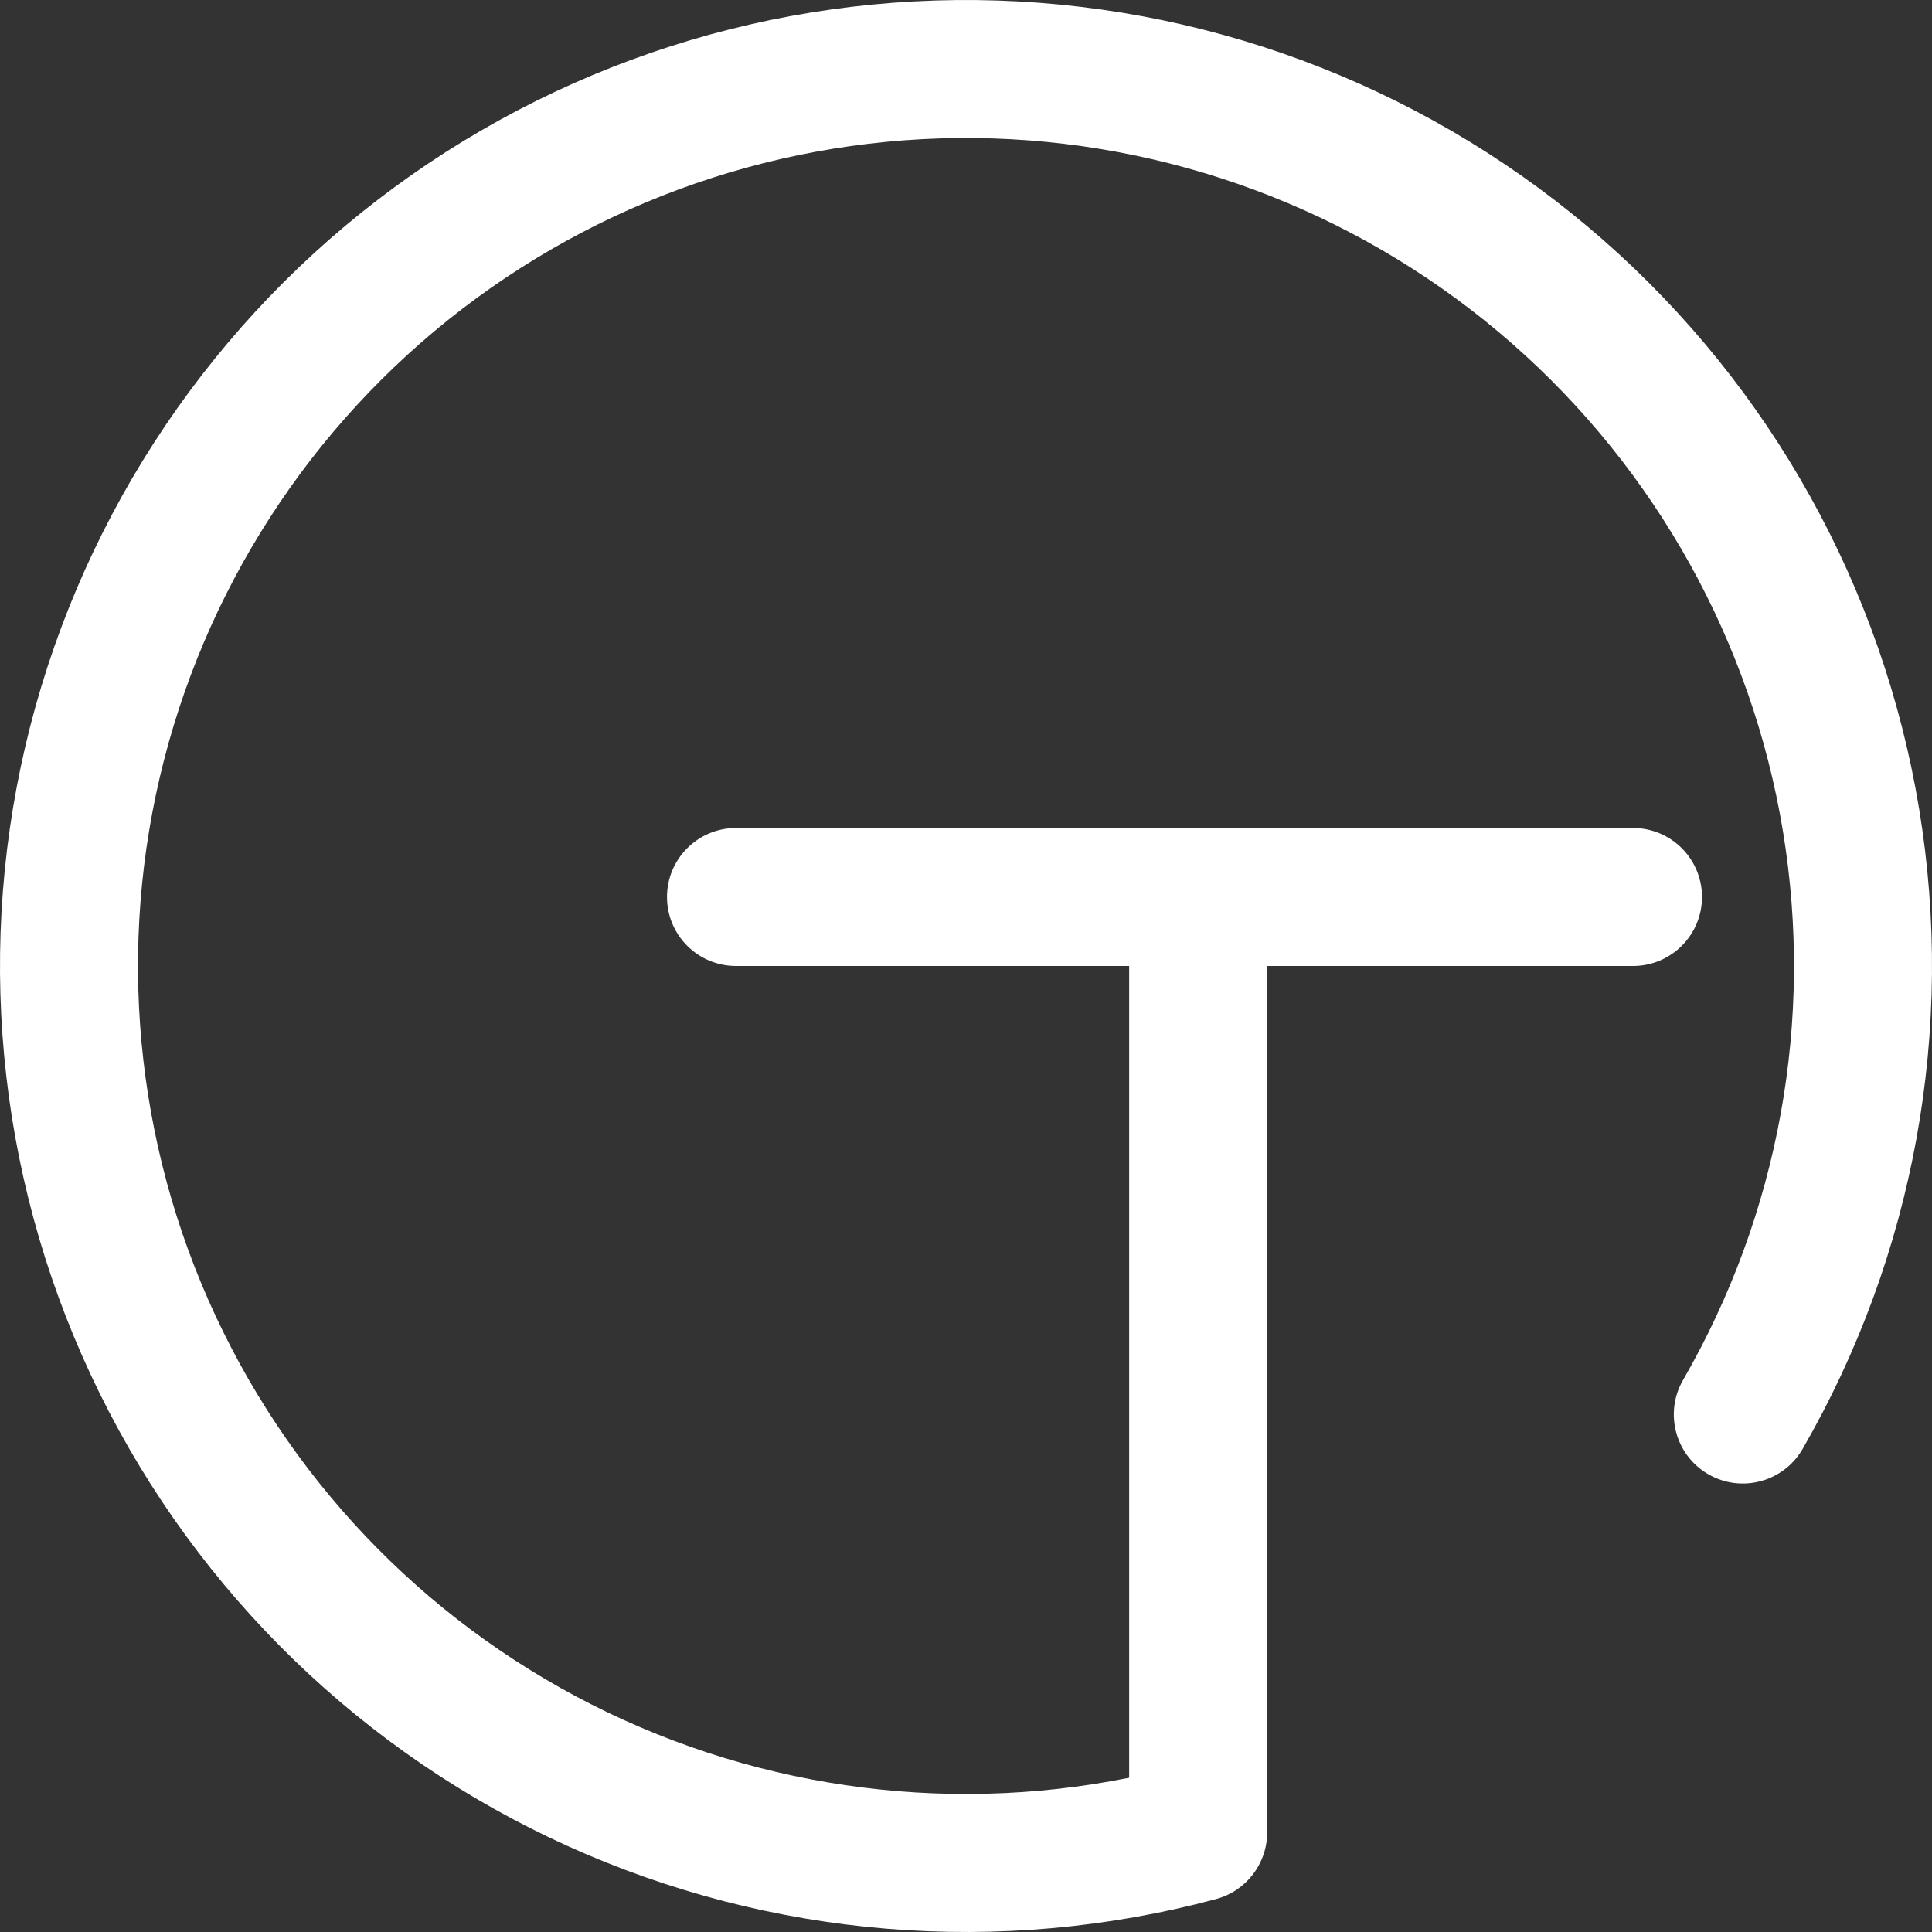
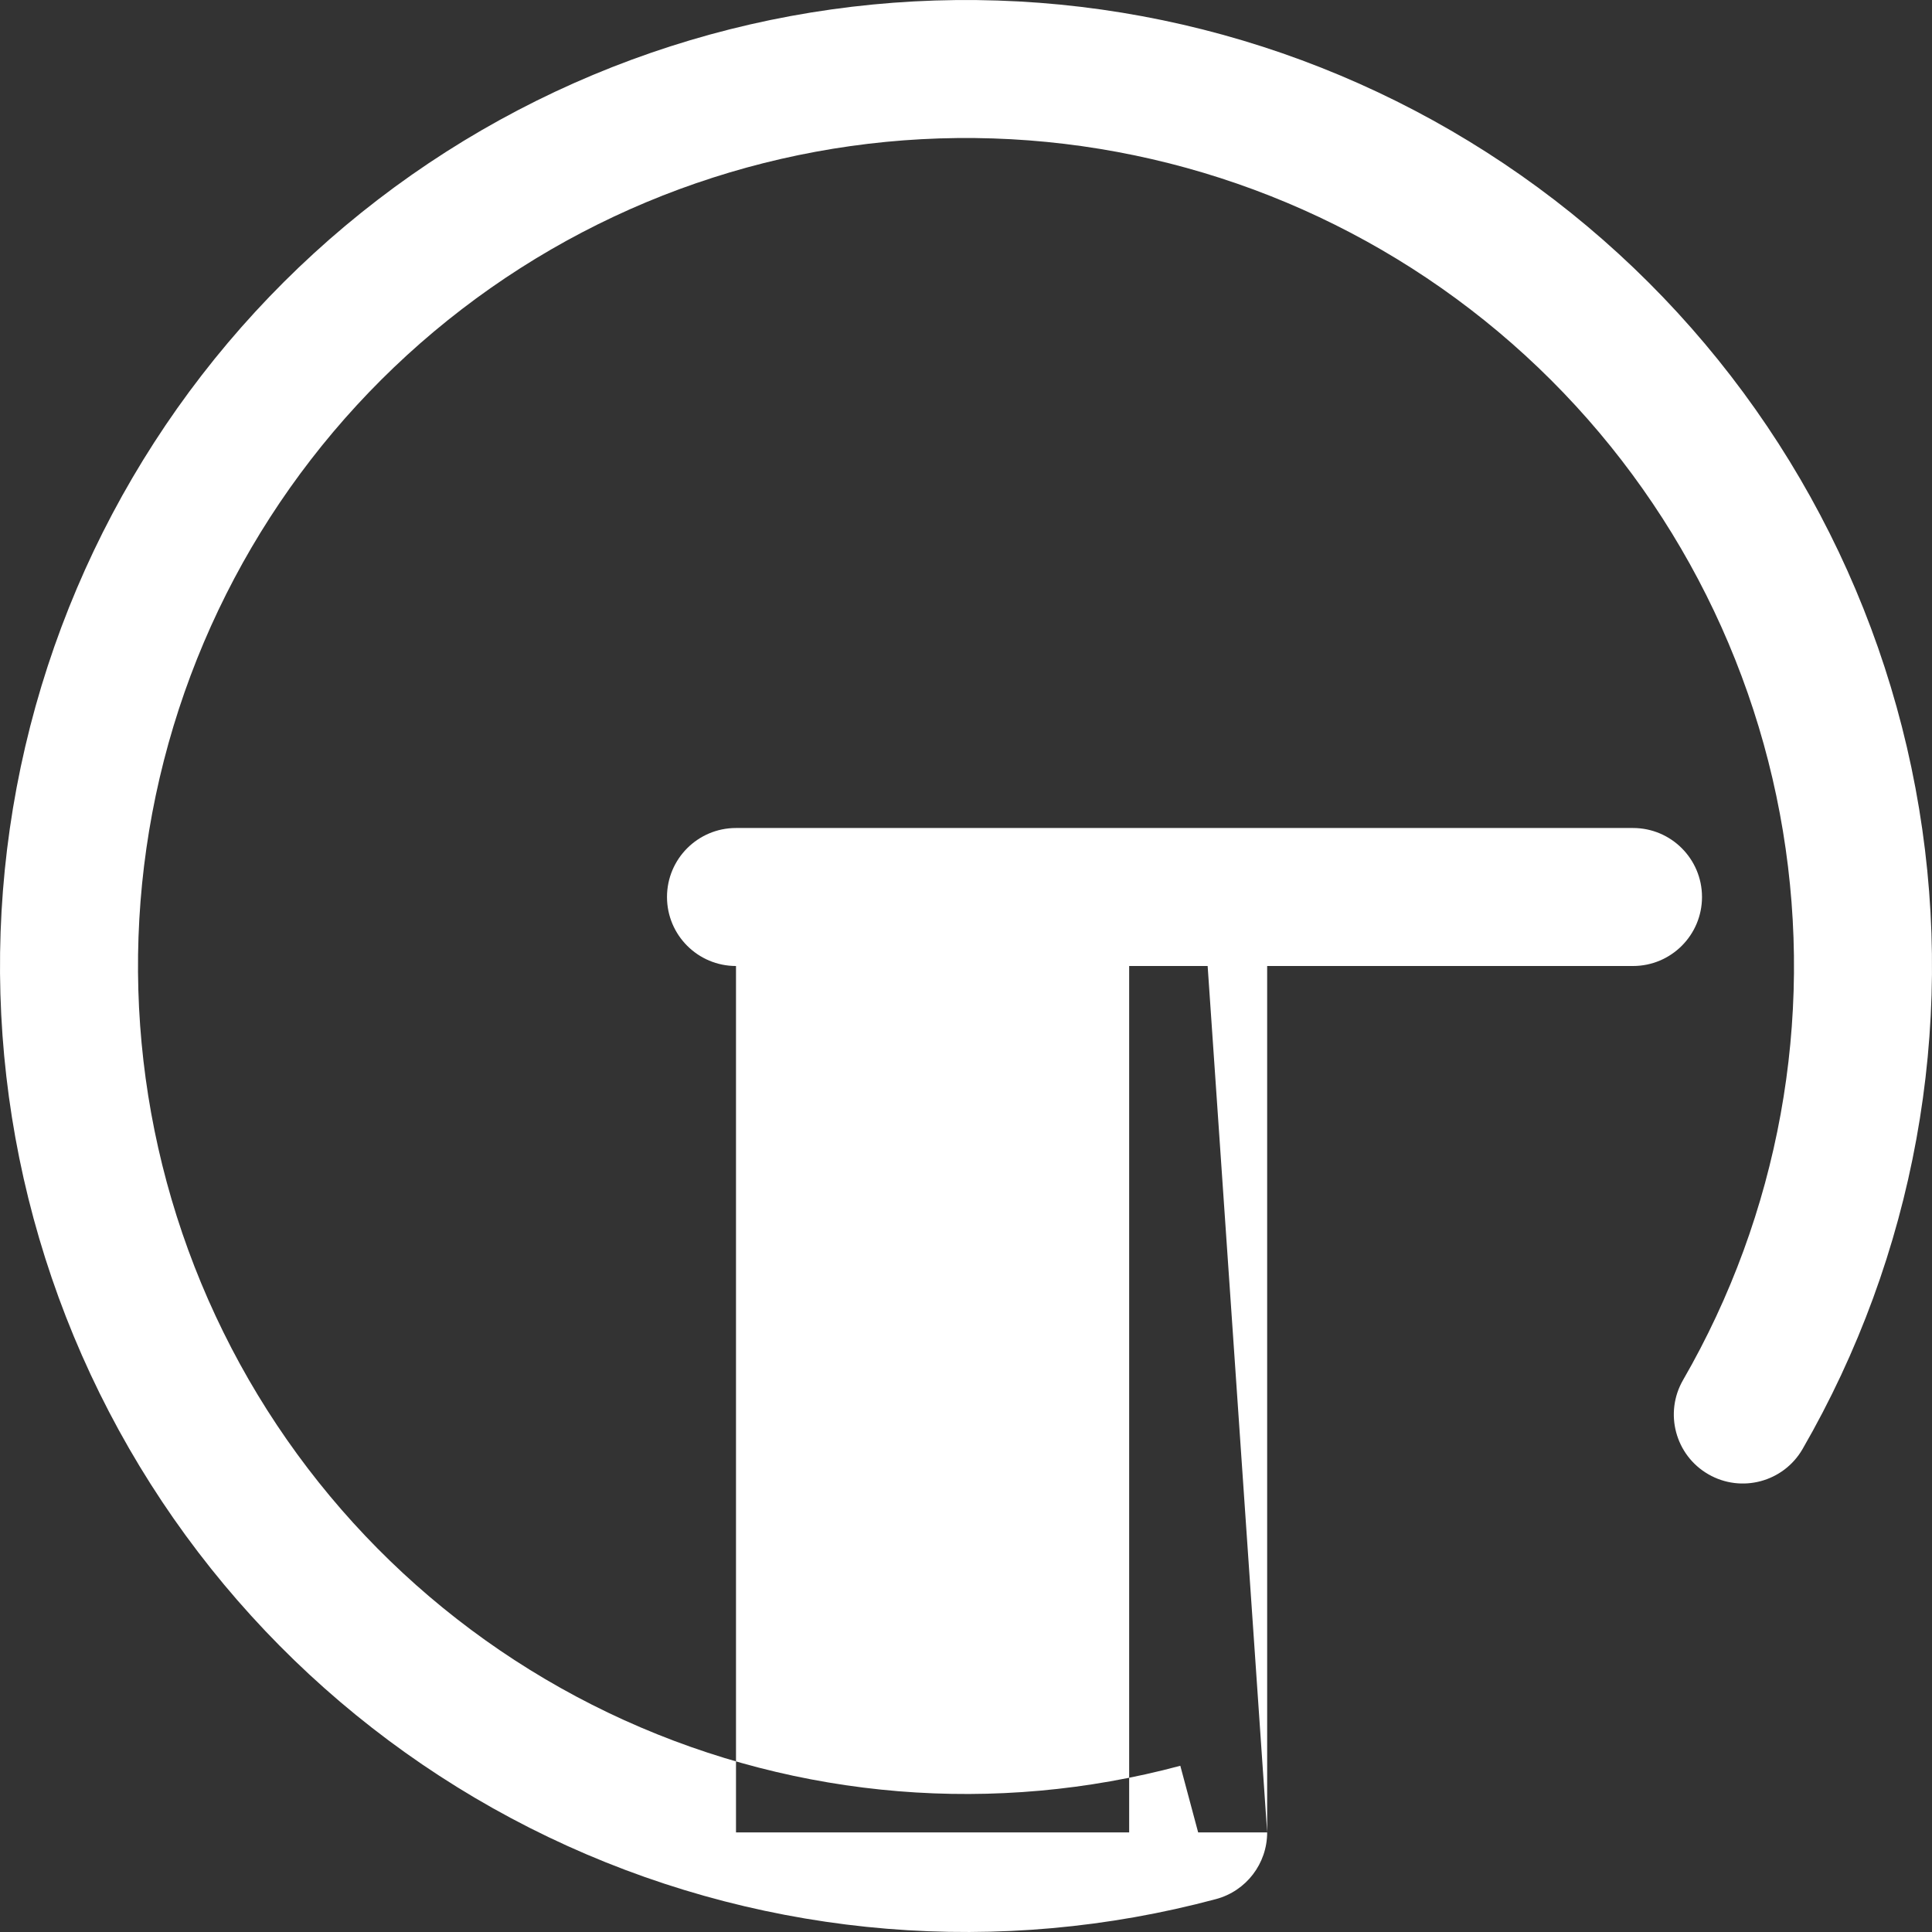
<svg xmlns="http://www.w3.org/2000/svg" width="84" height="84" viewBox="0 0 84 84" fill="none">
  <rect x="0" y="0" width="84" height="84" fill="#333333" stroke="none" />
-   <path d="M73.177 60C72.349 61.435 72.84 63.27 74.275 64.098C75.71 64.927 77.545 64.435 78.373 63L73.177 60ZM52.094 79.671L52.87 82.569C54.182 82.218 55.094 81.029 55.094 79.671H52.094ZM52.094 39H55.094V36H52.094V39ZM32 36C30.343 36 29 37.343 29 39C29 40.657 30.343 42 32 42V36ZM71 42C72.657 42 74 40.657 74 39C74 37.343 72.657 36 71 36V42ZM78.373 63C83.232 54.585 85.022 44.745 83.439 35.158L77.519 36.136C78.876 44.353 77.341 52.787 73.177 60L78.373 63ZM83.439 35.158C81.856 25.571 76.998 16.83 69.693 10.423L65.737 14.934C71.998 20.425 76.162 27.918 77.519 36.136L83.439 35.158ZM69.693 10.423C62.387 4.016 53.086 0.34 43.374 0.023L43.178 6.019C51.502 6.292 59.475 9.442 65.737 14.934L69.693 10.423ZM43.374 0.023C33.663 -0.295 24.141 2.764 16.432 8.679L20.085 13.439C26.692 8.369 34.854 5.747 43.178 6.019L43.374 0.023ZM16.432 8.679C8.723 14.595 3.304 23 1.097 32.463L6.94 33.825C8.832 25.714 13.477 18.509 20.085 13.439L16.432 8.679ZM1.097 32.463C-1.109 41.926 0.034 51.861 4.331 60.576L9.713 57.922C6.029 50.453 5.049 41.937 6.94 33.825L1.097 32.463ZM4.331 60.576C8.629 69.291 15.816 76.246 24.666 80.256L27.143 74.791C19.556 71.354 13.396 65.392 9.713 57.922L4.331 60.576ZM24.666 80.256C33.517 84.266 43.485 85.084 52.87 82.569L51.318 76.773C43.273 78.929 34.729 78.228 27.143 74.791L24.666 80.256ZM55.094 79.671V39H49.094V79.671H55.094ZM52.094 36H32V42H52.094V36ZM32 42H71V36H32V42Z" fill="white" />
+   <path d="M73.177 60C72.349 61.435 72.84 63.27 74.275 64.098C75.71 64.927 77.545 64.435 78.373 63L73.177 60ZM52.094 79.671L52.87 82.569C54.182 82.218 55.094 81.029 55.094 79.671H52.094ZM52.094 39H55.094V36H52.094V39ZM32 36C30.343 36 29 37.343 29 39C29 40.657 30.343 42 32 42V36ZM71 42C72.657 42 74 40.657 74 39C74 37.343 72.657 36 71 36V42ZM78.373 63C83.232 54.585 85.022 44.745 83.439 35.158L77.519 36.136C78.876 44.353 77.341 52.787 73.177 60L78.373 63ZM83.439 35.158C81.856 25.571 76.998 16.83 69.693 10.423L65.737 14.934C71.998 20.425 76.162 27.918 77.519 36.136L83.439 35.158ZM69.693 10.423C62.387 4.016 53.086 0.34 43.374 0.023L43.178 6.019C51.502 6.292 59.475 9.442 65.737 14.934L69.693 10.423ZM43.374 0.023C33.663 -0.295 24.141 2.764 16.432 8.679L20.085 13.439C26.692 8.369 34.854 5.747 43.178 6.019L43.374 0.023ZM16.432 8.679C8.723 14.595 3.304 23 1.097 32.463L6.94 33.825C8.832 25.714 13.477 18.509 20.085 13.439L16.432 8.679ZM1.097 32.463C-1.109 41.926 0.034 51.861 4.331 60.576L9.713 57.922C6.029 50.453 5.049 41.937 6.94 33.825L1.097 32.463ZM4.331 60.576C8.629 69.291 15.816 76.246 24.666 80.256L27.143 74.791C19.556 71.354 13.396 65.392 9.713 57.922L4.331 60.576ZM24.666 80.256C33.517 84.266 43.485 85.084 52.87 82.569L51.318 76.773C43.273 78.929 34.729 78.228 27.143 74.791L24.666 80.256ZM55.094 79.671V39H49.094V79.671H55.094ZH32V42H52.094V36ZM32 42H71V36H32V42Z" fill="white" />
</svg>